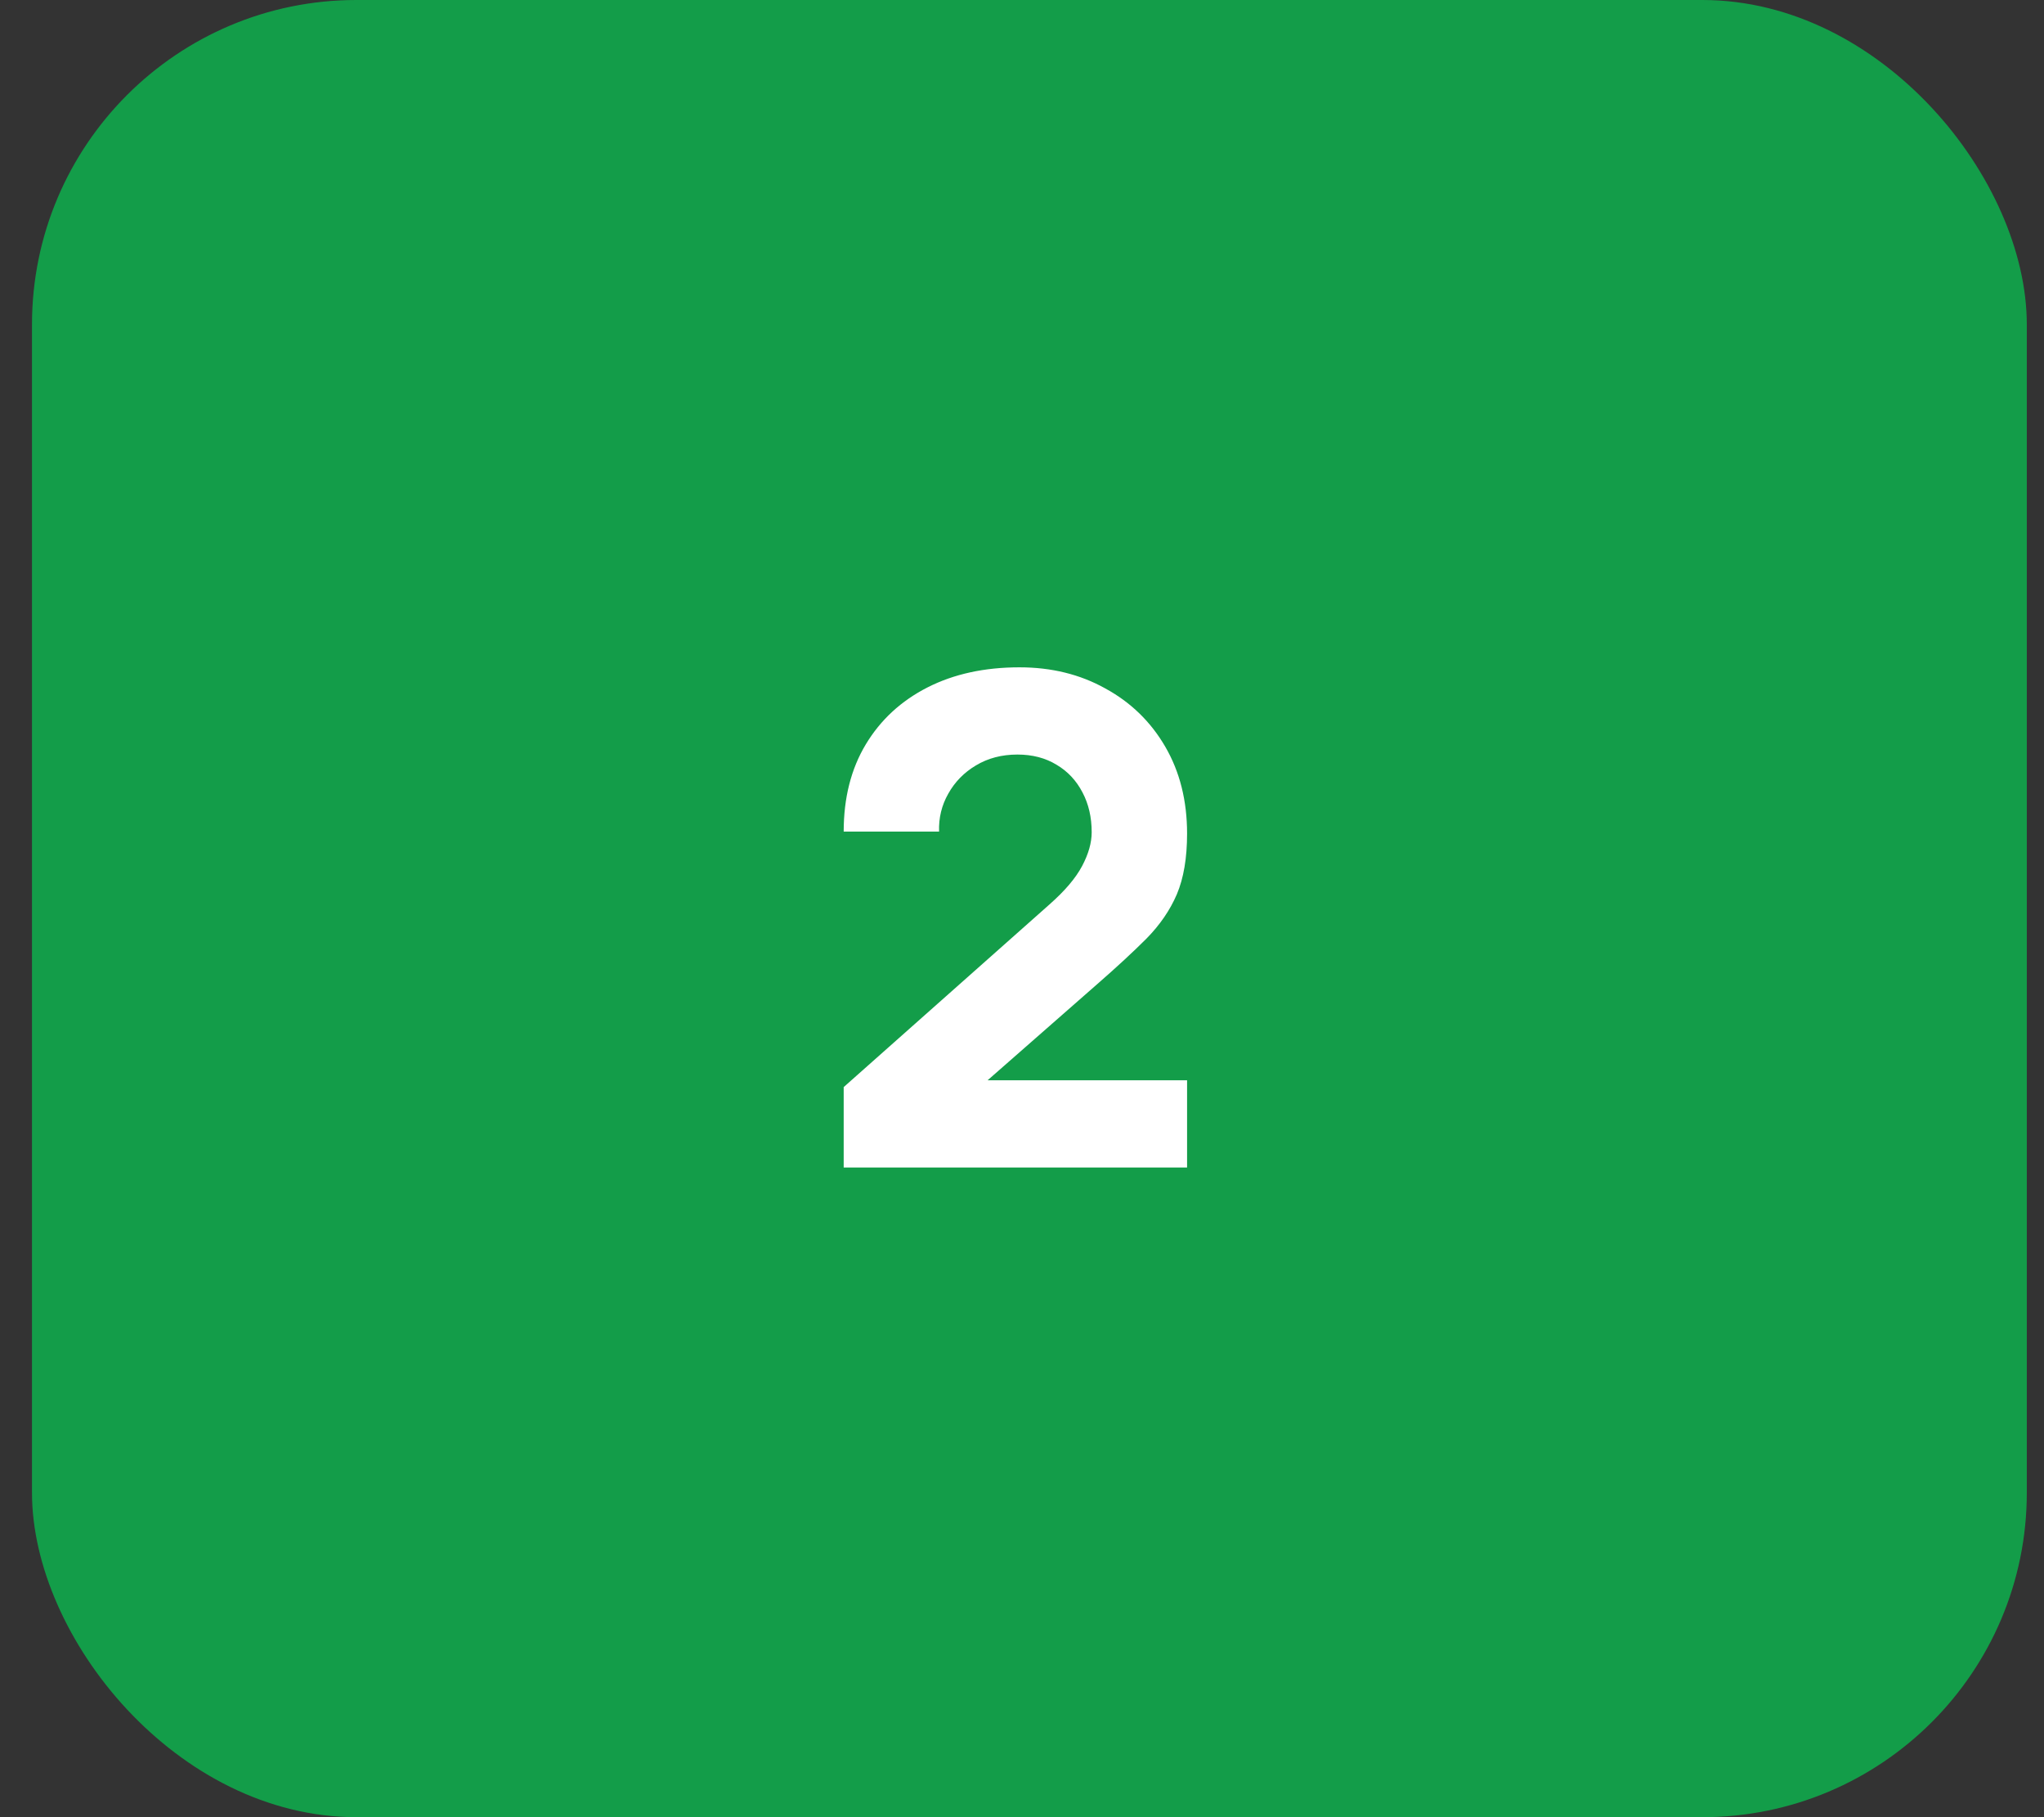
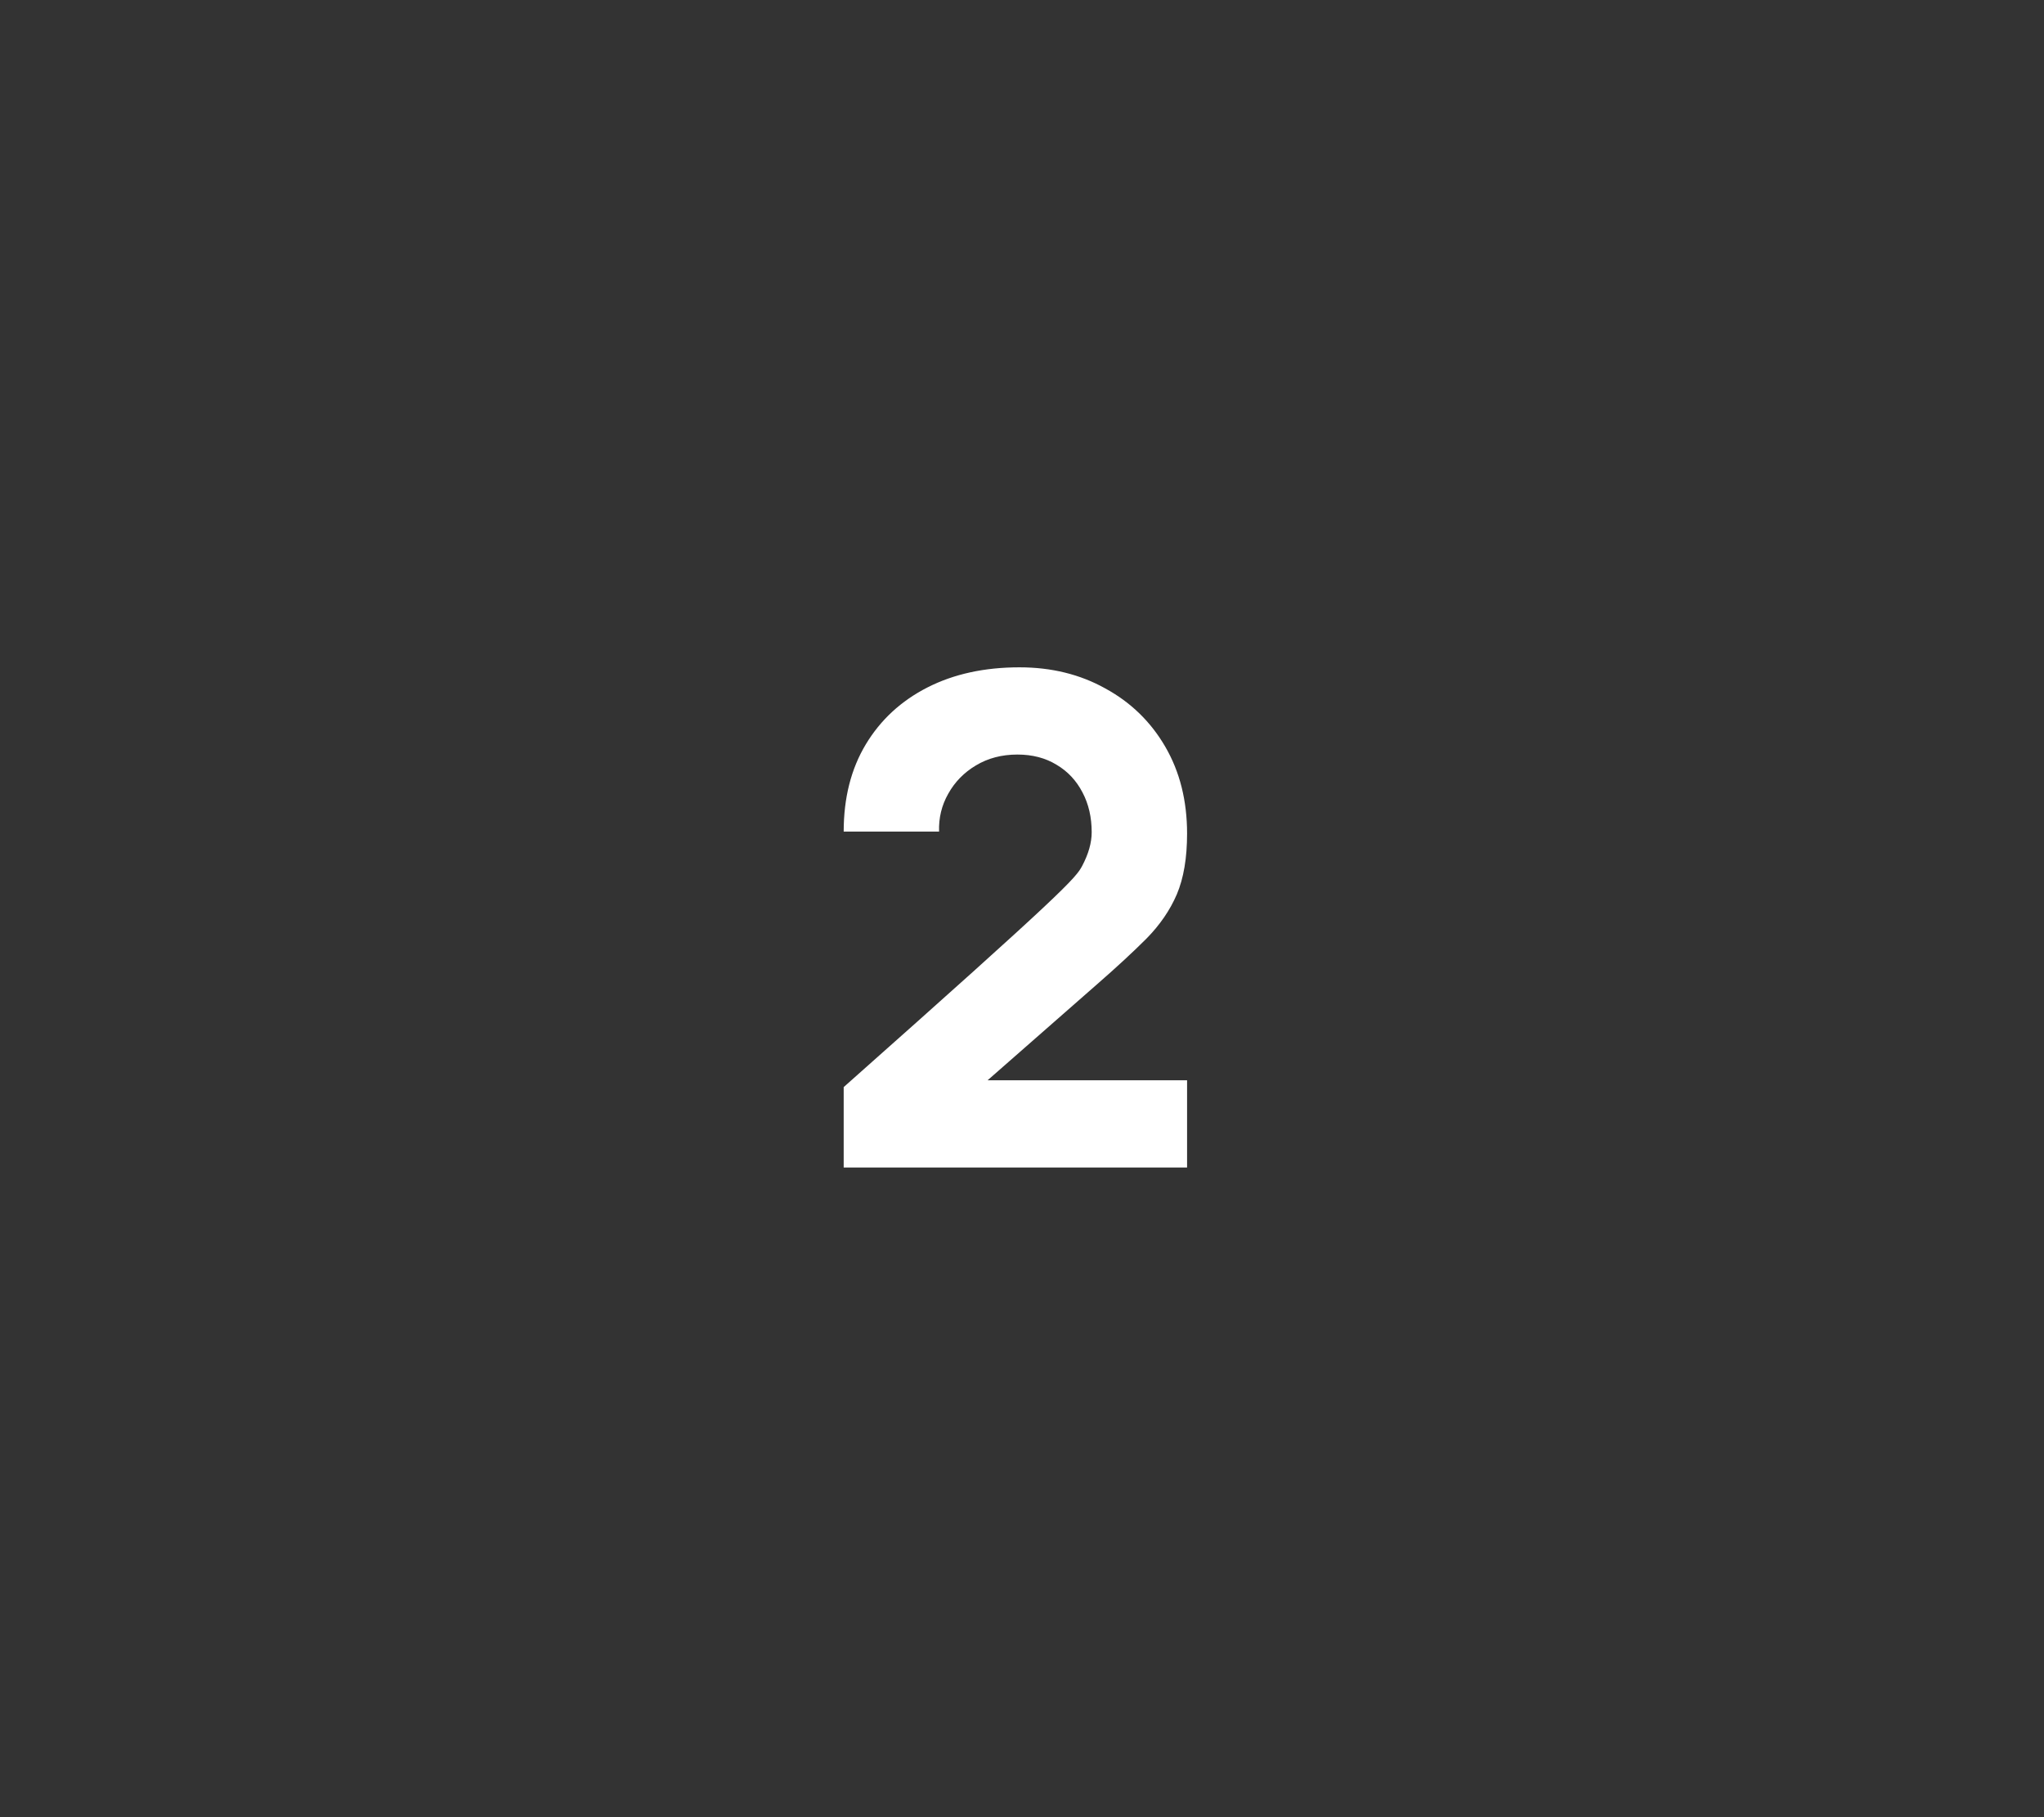
<svg xmlns="http://www.w3.org/2000/svg" width="63" height="56" viewBox="0 0 63 56" fill="none">
  <rect x="0" y="0" width="63" height="56" fill="#333333" stroke="none" />
-   <rect x="0.986" width="61.484" height="56" rx="10" fill="#139D49" />
-   <path d="M26.004 35.979V33.501L32.346 27.873C32.822 27.453 33.158 27.058 33.354 26.686C33.55 26.316 33.648 25.969 33.648 25.647C33.648 25.185 33.553 24.776 33.364 24.419C33.175 24.055 32.909 23.771 32.566 23.568C32.223 23.358 31.821 23.253 31.359 23.253C30.876 23.253 30.449 23.365 30.078 23.589C29.714 23.806 29.43 24.096 29.227 24.46C29.024 24.817 28.93 25.206 28.944 25.626H26.004C26.004 24.59 26.231 23.694 26.686 22.938C27.141 22.182 27.775 21.598 28.587 21.184C29.399 20.771 30.344 20.565 31.422 20.565C32.409 20.565 33.291 20.782 34.068 21.216C34.852 21.643 35.468 22.241 35.916 23.012C36.364 23.782 36.588 24.674 36.588 25.689C36.588 26.438 36.483 27.061 36.273 27.558C36.063 28.048 35.751 28.503 35.338 28.923C34.925 29.336 34.418 29.805 33.816 30.33L29.721 33.921L29.49 33.291H36.588V35.979H26.004Z" fill="white" />
+   <path d="M26.004 35.979V33.501C32.822 27.453 33.158 27.058 33.354 26.686C33.55 26.316 33.648 25.969 33.648 25.647C33.648 25.185 33.553 24.776 33.364 24.419C33.175 24.055 32.909 23.771 32.566 23.568C32.223 23.358 31.821 23.253 31.359 23.253C30.876 23.253 30.449 23.365 30.078 23.589C29.714 23.806 29.43 24.096 29.227 24.46C29.024 24.817 28.93 25.206 28.944 25.626H26.004C26.004 24.59 26.231 23.694 26.686 22.938C27.141 22.182 27.775 21.598 28.587 21.184C29.399 20.771 30.344 20.565 31.422 20.565C32.409 20.565 33.291 20.782 34.068 21.216C34.852 21.643 35.468 22.241 35.916 23.012C36.364 23.782 36.588 24.674 36.588 25.689C36.588 26.438 36.483 27.061 36.273 27.558C36.063 28.048 35.751 28.503 35.338 28.923C34.925 29.336 34.418 29.805 33.816 30.33L29.721 33.921L29.49 33.291H36.588V35.979H26.004Z" fill="white" />
</svg>